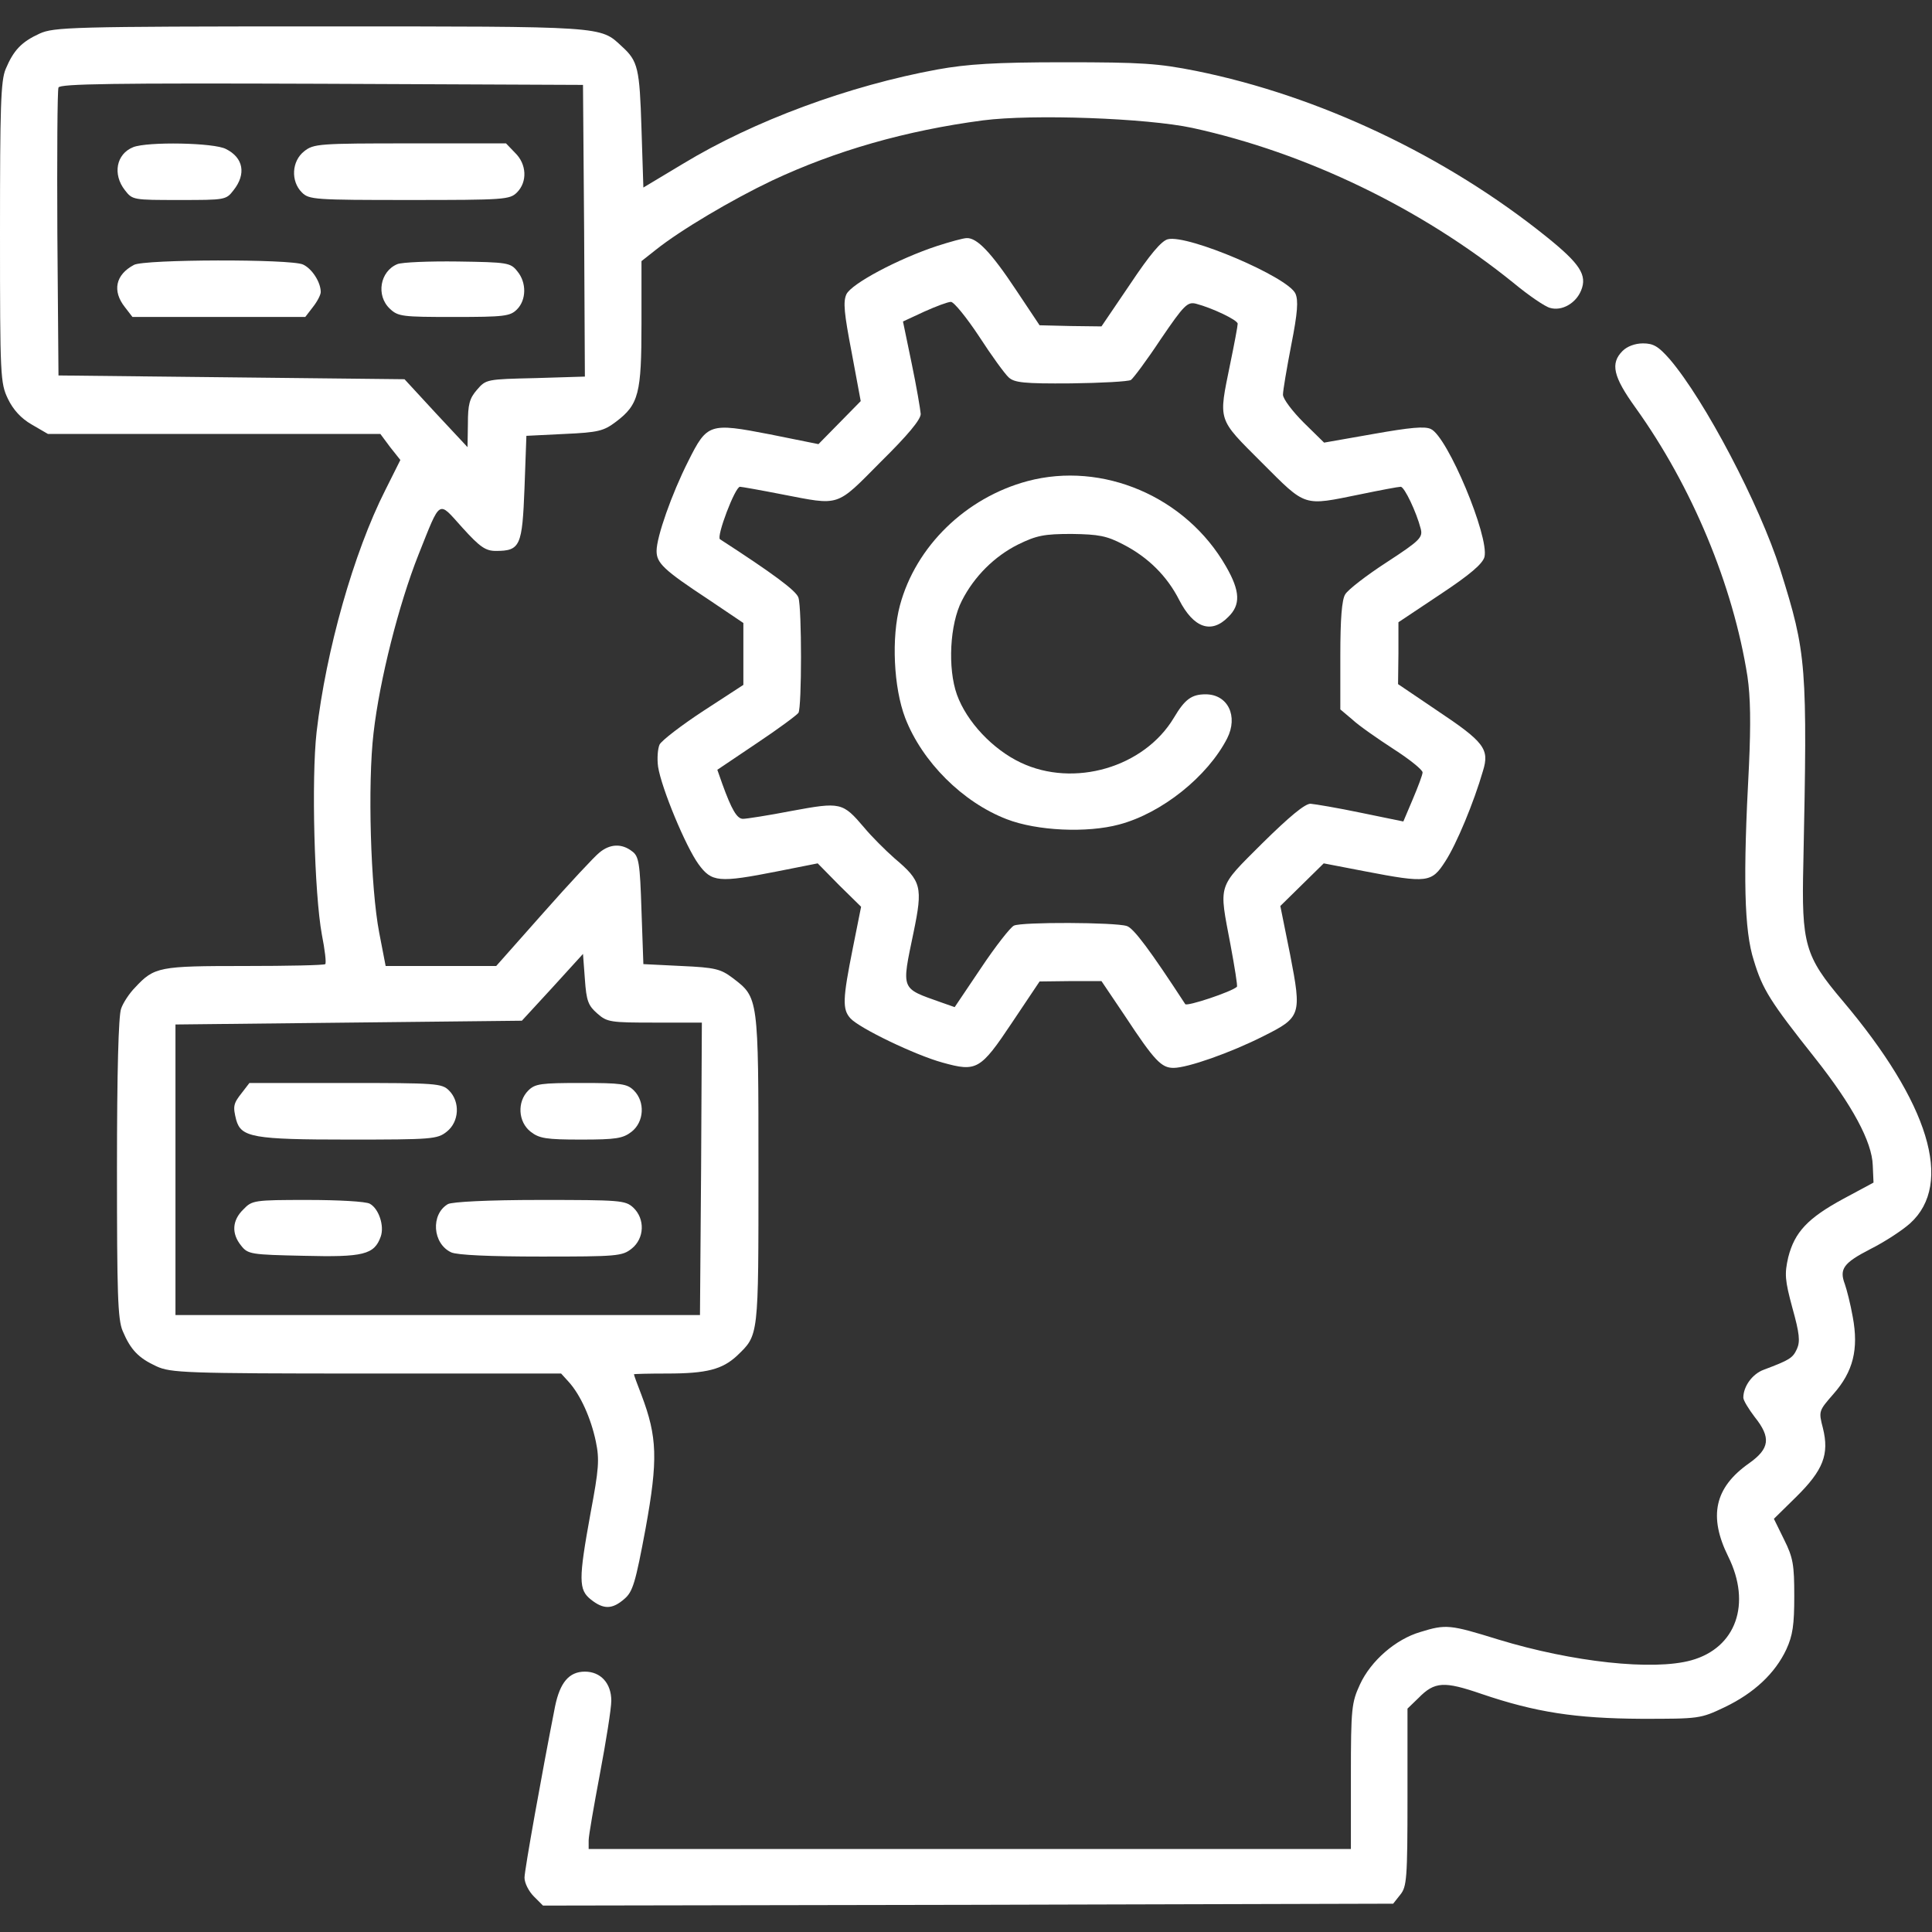
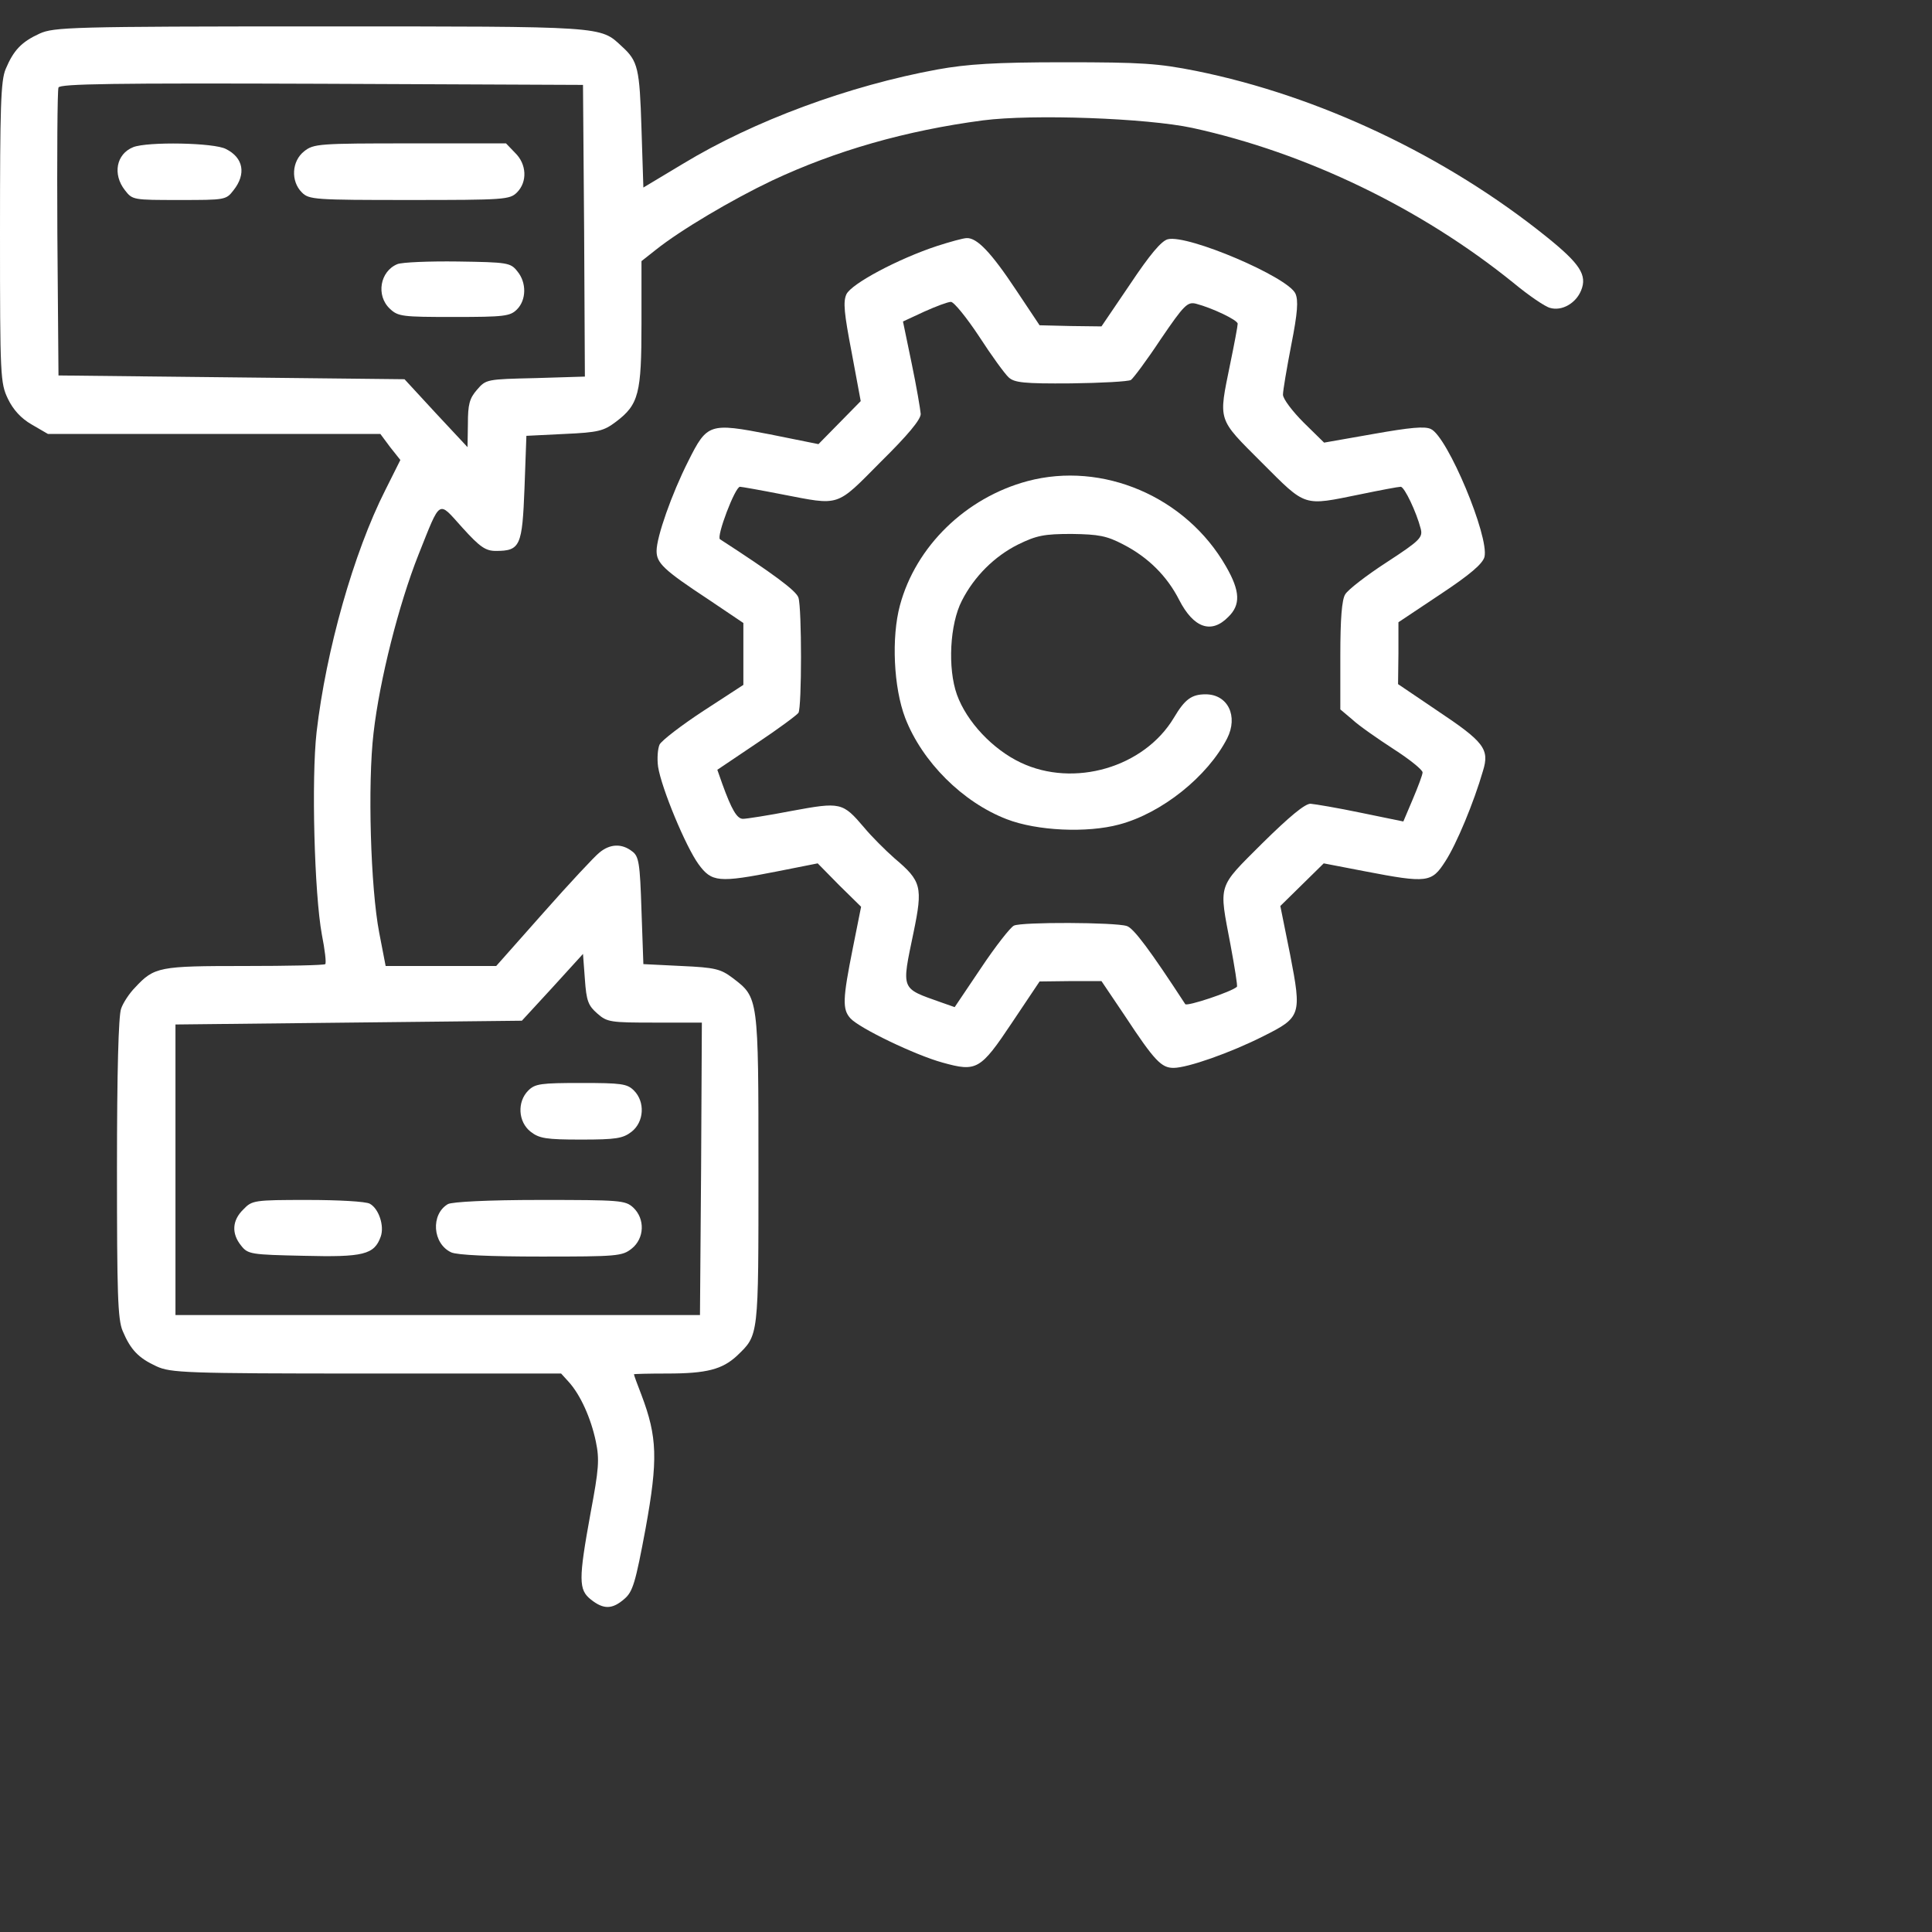
<svg xmlns="http://www.w3.org/2000/svg" version="1.0" width="512pt" height="512pt" viewBox="0 0 512 512" preserveAspectRatio="xMidYMid meet">
  <rect x="0" y="0" width="512" height="512" fill="#333333" stroke="none" />
  <g transform="translate(0,512) scale(0.1,-0.1)" fill="white" stroke="none">
    <path d="M105 5031 c-48 -22 -69 -44 -90 -94 -13 -31 -15 -99 -15 -434 0 -382 1 -398 21 -440 14 -29 35 -52 63 -68 l43 -25 440 0 441 0 26 -35 27 -34 -40 -80 c-84 -166 -157 -425 -182 -641 -14 -124 -6 -428 14 -537 8 -40 12 -75 9 -78 -3 -3 -99 -5 -214 -5 -226 0 -239 -2 -290 -57 -15 -15 -32 -41 -37 -56 -7 -18 -11 -168 -11 -423 0 -333 2 -400 15 -431 21 -50 42 -72 90 -94 37 -17 77 -19 556 -19 l516 0 20 -22 c31 -34 59 -96 72 -158 10 -48 8 -73 -14 -190 -32 -176 -32 -203 1 -229 34 -27 57 -26 89 2 22 19 29 42 56 187 33 182 31 242 -11 353 -11 28 -20 53 -20 55 0 1 39 2 88 2 105 0 146 11 185 47 58 56 57 46 57 493 0 459 0 456 -68 508 -32 24 -46 28 -136 32 l-101 5 -5 142 c-4 127 -7 144 -25 157 -27 21 -58 20 -86 -3 -13 -10 -80 -82 -149 -160 l-125 -141 -146 0 -147 0 -17 88 c-23 119 -31 395 -15 530 16 140 67 341 119 472 60 150 51 144 116 72 47 -52 62 -62 89 -62 65 0 70 13 76 167 l5 138 101 5 c90 4 104 8 136 32 61 46 68 75 68 261 l0 165 38 30 c65 52 202 133 307 183 170 80 356 133 560 160 132 17 434 6 555 -20 302 -66 606 -213 850 -410 41 -34 85 -64 98 -67 31 -9 68 12 82 46 17 41 -3 71 -91 142 -267 215 -603 374 -929 440 -101 20 -143 23 -350 23 -184 0 -257 -5 -335 -19 -235 -43 -487 -136 -675 -250 l-105 -63 -5 156 c-5 160 -9 179 -52 218 -58 54 -41 53 -800 53 -661 0 -705 -2 -743 -19z m1443 -523 l2 -386 -131 -4 c-129 -3 -131 -3 -155 -31 -20 -23 -24 -39 -24 -90 l-1 -62 -84 90 -83 90 -459 5 -458 5 -3 375 c-1 206 0 381 3 388 3 10 147 12 697 10 l693 -3 3 -387z m35 -2074 c26 -23 35 -24 153 -24 l124 0 -2 -387 -3 -388 -695 0 -695 0 0 385 0 385 459 5 459 5 81 88 81 89 5 -67 c4 -58 9 -70 33 -91z" />
    <path d="M353 4730 c-45 -18 -55 -72 -22 -114 20 -26 22 -26 144 -26 122 0 124 0 144 26 34 43 26 86 -20 109 -31 17 -208 20 -246 5z" />
    <path d="M806 4719 c-33 -26 -36 -79 -6 -109 19 -19 33 -20 285 -20 252 0 266 1 285 20 28 28 26 75 -5 105 l-24 25 -254 0 c-242 0 -256 -1 -281 -21z" />
-     <path d="M355 4418 c-49 -26 -58 -69 -24 -112 l20 -26 229 0 229 0 20 26 c12 15 21 33 21 40 0 26 -23 62 -47 73 -32 15 -421 14 -448 -1z" />
    <path d="M1053 4420 c-46 -19 -57 -83 -20 -118 22 -21 33 -22 170 -22 134 0 149 2 167 20 25 25 26 71 1 101 -18 23 -26 24 -158 26 -76 1 -148 -2 -160 -7z" />
-     <path d="M641 2224 c-23 -29 -24 -36 -15 -72 13 -46 45 -52 297 -52 222 0 236 1 261 21 33 26 36 79 6 109 -19 19 -33 20 -274 20 l-255 0 -20 -26z" />
    <path d="M1400 2230 c-30 -30 -27 -83 6 -109 23 -18 41 -21 134 -21 93 0 111 3 134 21 33 26 36 79 6 109 -18 18 -33 20 -140 20 -107 0 -122 -2 -140 -20z" />
    <path d="M645 1915 c-30 -29 -32 -64 -6 -96 18 -23 26 -24 166 -27 158 -4 187 3 204 51 10 28 -5 74 -29 87 -10 6 -84 10 -165 10 -142 0 -147 -1 -170 -25z" />
    <path d="M1187 1929 c-46 -27 -41 -105 9 -128 16 -7 101 -11 238 -11 201 0 215 1 240 21 34 27 36 79 4 109 -21 19 -34 20 -247 20 -139 0 -233 -5 -244 -11z" />
    <path d="M2483 4468 c-103 -34 -227 -100 -240 -128 -9 -20 -6 -50 14 -154 l24 -129 -56 -57 -56 -57 -129 26 c-160 31 -166 29 -216 -71 -44 -87 -84 -201 -84 -238 0 -32 18 -50 138 -129 l92 -62 0 -82 0 -82 -106 -69 c-58 -38 -110 -78 -116 -89 -5 -11 -7 -37 -4 -59 9 -57 73 -211 107 -258 35 -48 53 -50 210 -19 l106 21 57 -58 58 -57 -22 -110 c-27 -135 -28 -162 -6 -186 24 -26 171 -97 244 -117 90 -25 100 -20 184 106 l73 109 82 1 82 0 62 -92 c79 -120 97 -138 129 -138 37 0 151 40 238 84 100 50 102 56 71 216 l-26 129 57 56 58 57 109 -21 c166 -32 177 -30 213 26 30 46 76 157 100 240 18 58 3 77 -123 161 l-102 69 1 82 0 82 111 74 c80 53 112 81 117 99 13 54 -98 319 -142 339 -16 8 -56 4 -152 -13 l-131 -23 -54 53 c-30 30 -55 63 -55 74 0 11 10 70 22 132 17 86 19 118 11 136 -20 44 -285 157 -338 144 -17 -4 -48 -41 -100 -119 l-76 -112 -82 1 -82 2 -62 93 c-67 101 -104 139 -131 138 -9 0 -45 -10 -79 -21z m112 -240 c33 -51 68 -99 78 -108 15 -14 40 -17 165 -16 81 1 152 5 159 9 6 4 42 52 79 108 62 91 71 100 94 94 42 -11 110 -43 110 -53 0 -6 -9 -54 -20 -107 -31 -153 -35 -142 84 -261 119 -119 108 -115 261 -84 53 11 101 20 107 20 10 0 42 -68 53 -111 6 -23 -1 -31 -90 -89 -54 -35 -103 -73 -110 -85 -9 -14 -13 -65 -13 -162 l0 -143 32 -27 c17 -16 66 -50 109 -78 42 -27 77 -55 77 -62 0 -6 -12 -38 -26 -71 l-25 -59 -112 23 c-62 13 -122 23 -134 24 -15 0 -56 -34 -128 -105 -120 -120 -115 -105 -84 -269 11 -59 19 -109 17 -111 -13 -13 -133 -53 -137 -46 -92 141 -137 202 -155 207 -31 10 -278 11 -299 1 -9 -4 -49 -55 -87 -112 l-70 -104 -37 13 c-107 38 -104 31 -72 185 25 121 21 136 -50 196 -25 22 -62 59 -81 82 -57 67 -62 68 -192 44 -62 -12 -120 -21 -129 -21 -16 0 -30 24 -55 93 l-13 37 104 70 c57 38 107 75 111 81 9 15 9 277 0 305 -5 18 -69 65 -208 155 -10 7 40 139 53 139 4 0 55 -9 111 -20 156 -30 142 -35 262 86 72 71 106 112 106 127 -1 12 -11 72 -24 134 l-23 111 56 26 c31 14 63 26 71 26 8 0 42 -42 75 -92z" />
    <path d="M2723 3845 c-164 -44 -296 -173 -338 -329 -23 -85 -17 -218 14 -299 45 -116 152 -223 269 -268 80 -31 213 -37 298 -14 113 30 234 127 286 228 30 59 2 117 -57 117 -37 0 -55 -13 -84 -62 -79 -132 -265 -186 -406 -119 -74 35 -143 108 -169 180 -25 70 -19 187 13 249 33 65 87 118 149 149 49 24 69 28 142 28 72 -1 93 -5 137 -28 66 -34 116 -84 148 -147 38 -74 85 -91 130 -45 33 32 32 68 -6 134 -106 185 -327 279 -526 226z" />
-     <path d="M4300 4190 c-33 -33 -25 -68 34 -150 150 -209 259 -471 297 -713 8 -55 9 -124 4 -235 -16 -296 -13 -438 13 -518 23 -76 43 -108 162 -258 99 -125 151 -222 153 -284 l2 -46 -80 -43 c-94 -51 -129 -88 -146 -155 -10 -44 -9 -60 11 -134 19 -68 21 -89 12 -109 -11 -24 -19 -29 -88 -55 -30 -11 -54 -44 -54 -74 0 -7 14 -30 30 -51 44 -55 40 -84 -15 -123 -91 -64 -108 -140 -55 -247 62 -125 21 -242 -98 -275 -101 -28 -314 -5 -511 55 -129 40 -139 41 -207 20 -65 -19 -131 -76 -160 -139 -22 -48 -24 -62 -24 -243 l0 -193 -1010 0 -1010 0 0 23 c0 12 14 92 30 177 16 85 30 172 30 193 0 46 -28 77 -70 77 -42 0 -66 -29 -79 -92 -35 -178 -81 -434 -81 -454 0 -14 11 -36 25 -50 l24 -24 1127 2 1126 3 19 24 c17 21 19 42 19 258 l0 235 29 28 c43 44 68 45 167 11 144 -49 250 -65 424 -66 153 0 156 0 221 31 77 37 133 89 163 153 17 37 21 65 21 141 0 83 -3 102 -27 150 l-27 55 59 58 c72 71 88 113 71 182 -12 46 -11 46 28 91 52 59 67 118 51 204 -6 34 -16 73 -21 87 -15 40 -4 56 68 93 38 19 85 50 105 68 116 105 50 319 -179 590 -100 118 -109 150 -104 362 11 530 9 557 -61 780 -55 173 -200 449 -293 558 -30 34 -43 42 -71 42 -21 0 -42 -8 -54 -20z" />
  </g>
</svg>